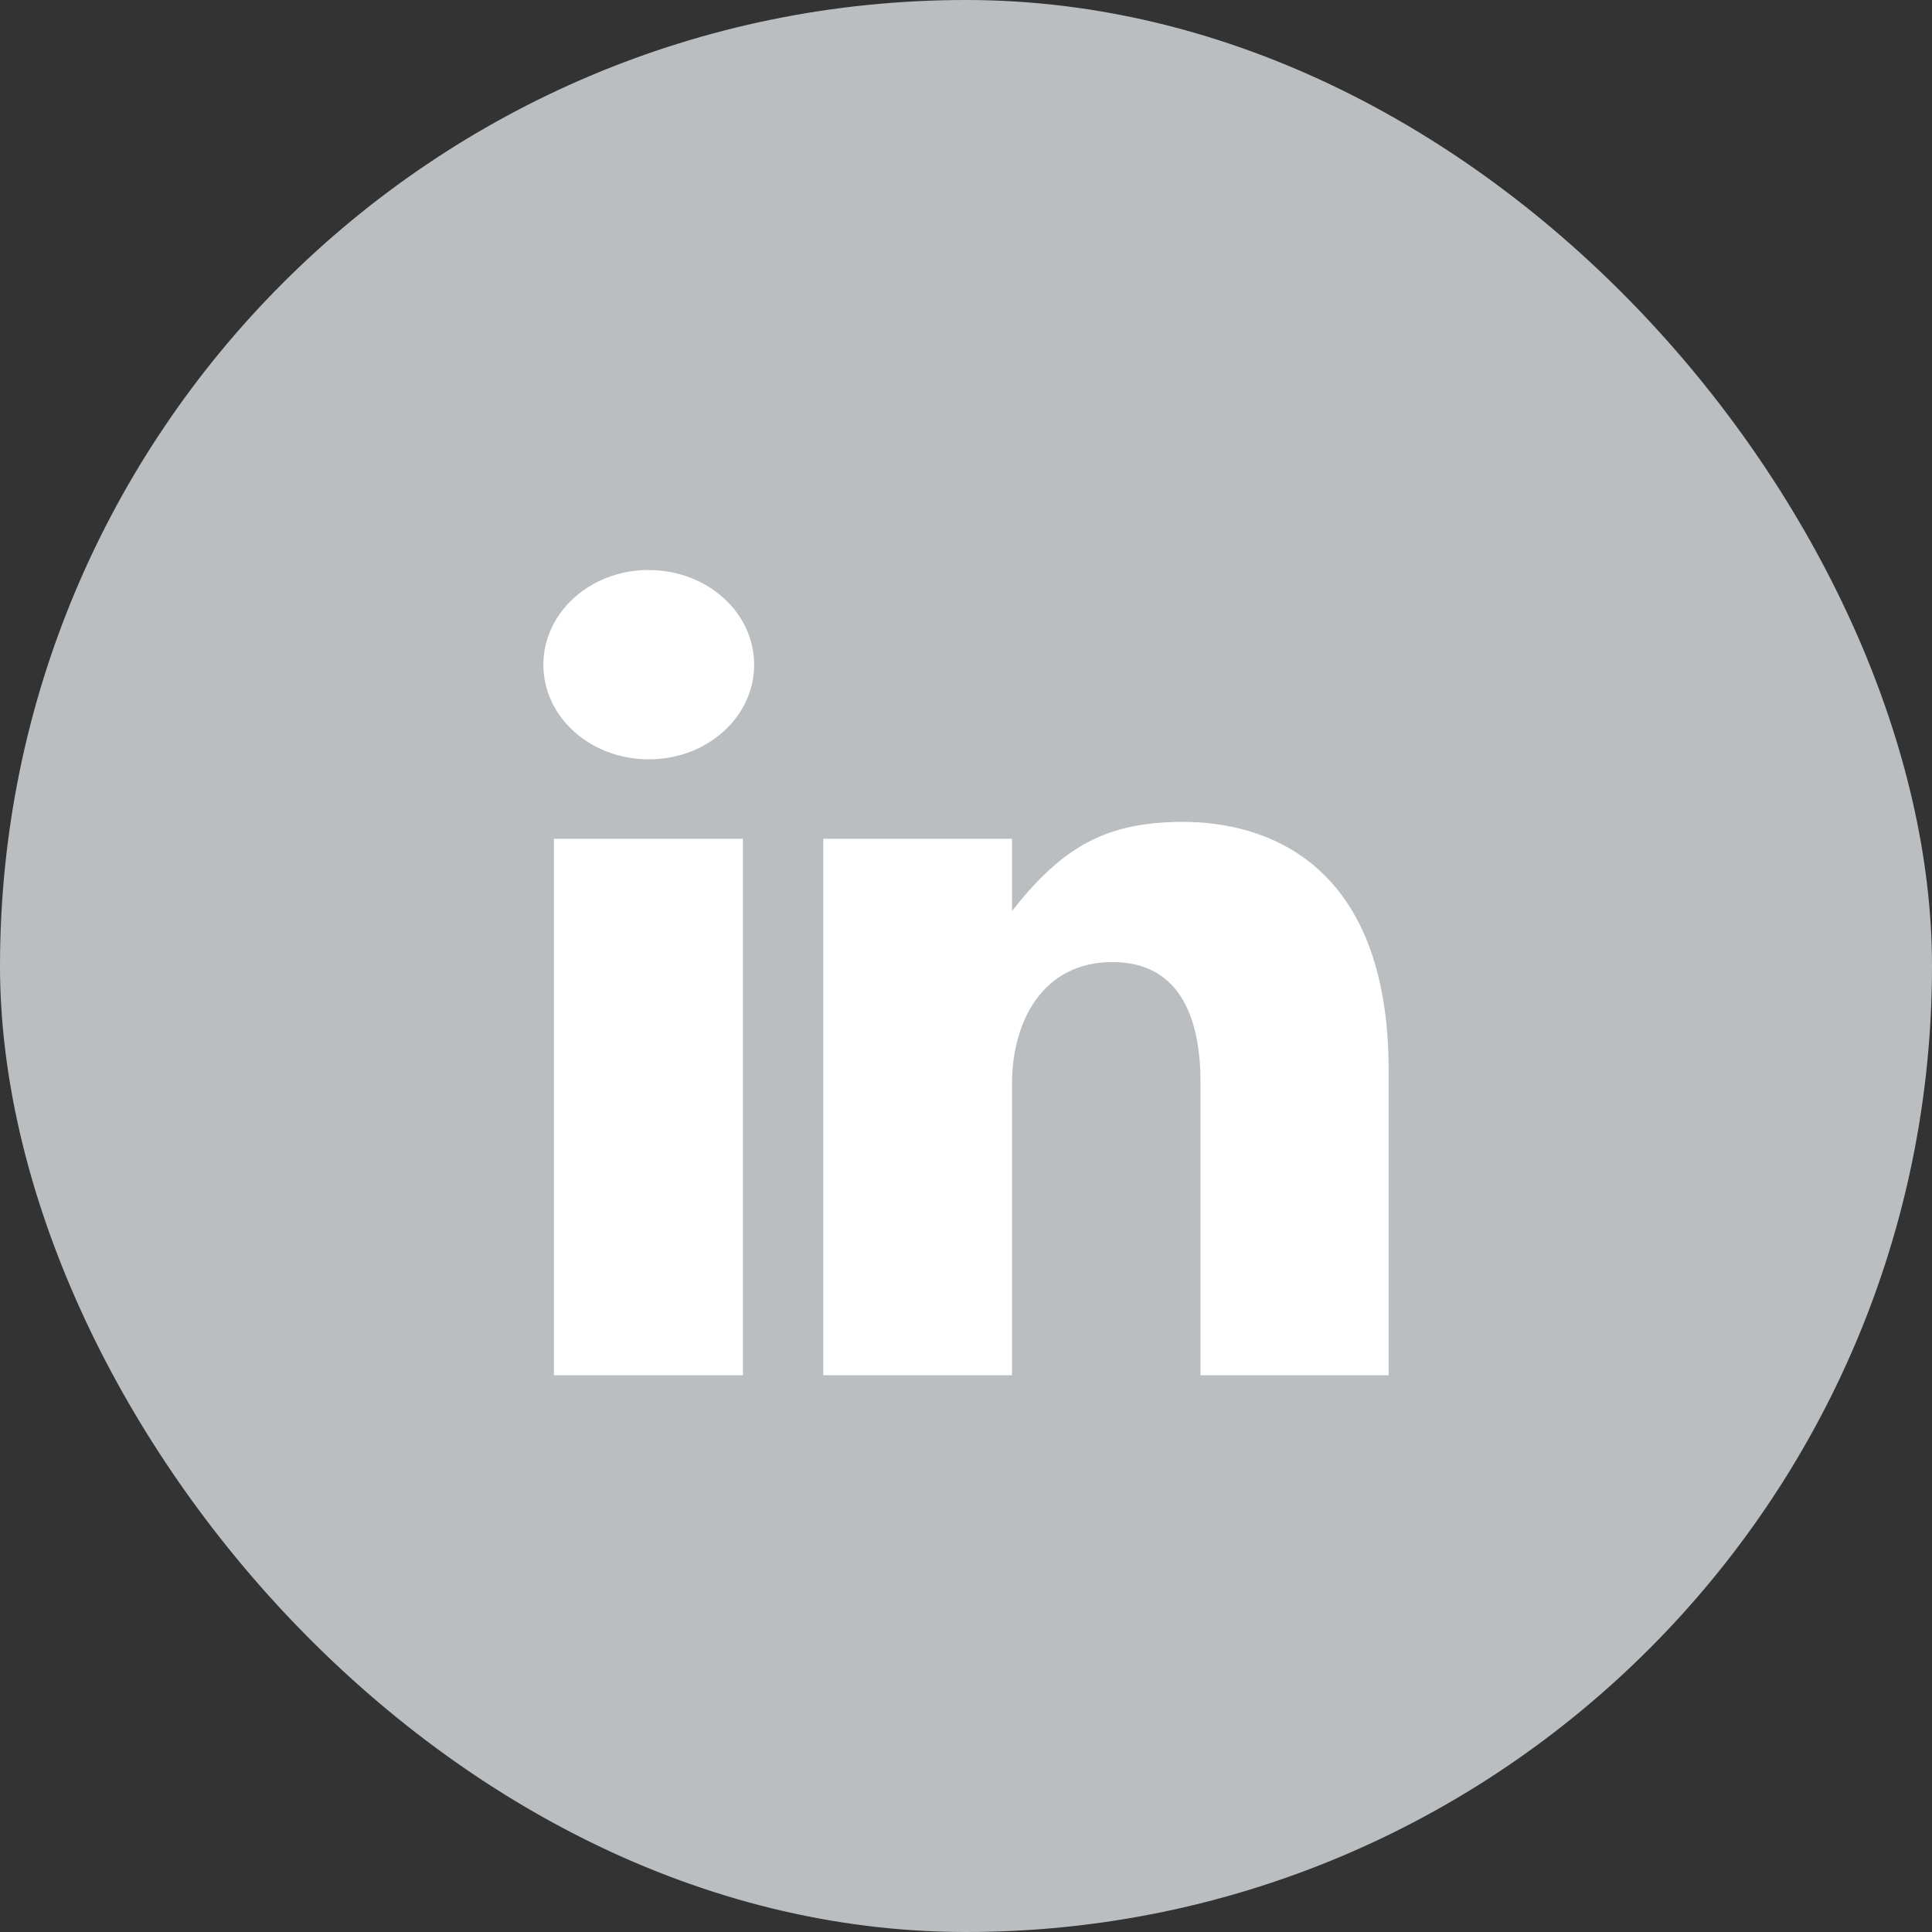
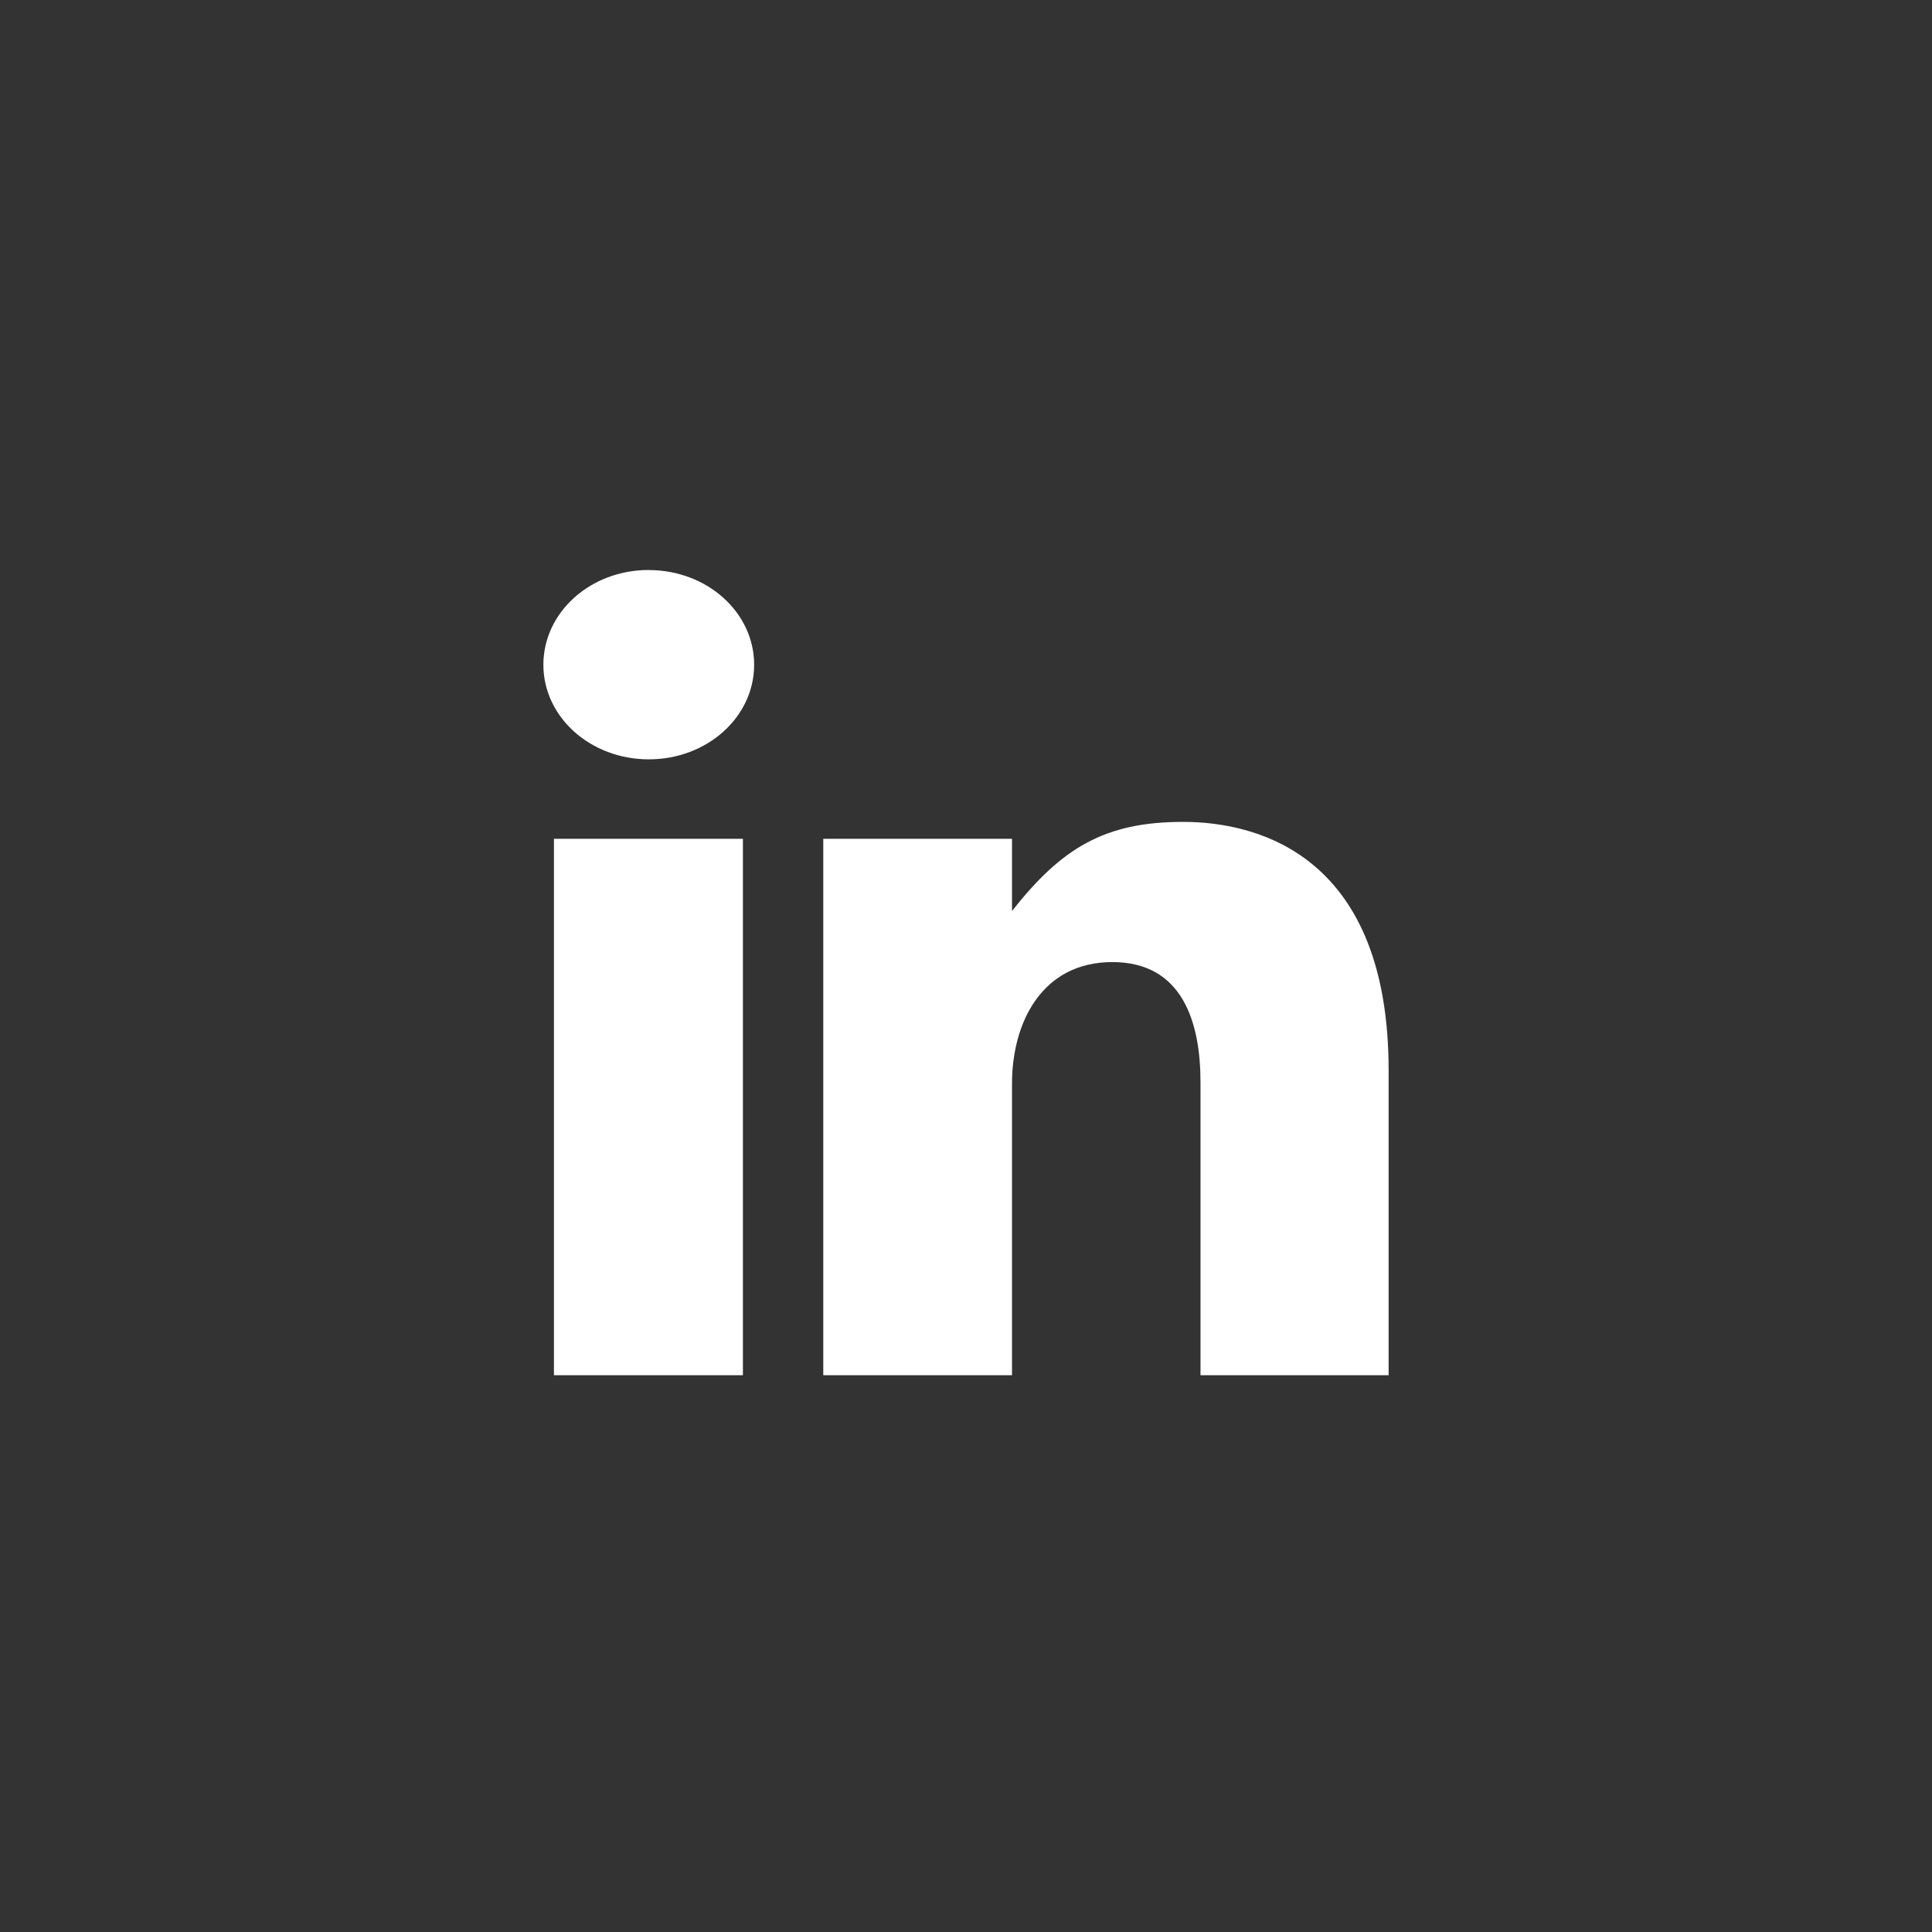
<svg xmlns="http://www.w3.org/2000/svg" width="32" height="32" viewBox="0 0 32 32" fill="none">
  <rect x="0" y="0" width="32" height="32" fill="#333333" stroke="none" />
-   <rect width="32" height="32" rx="16" fill="#bbbec0" />
  <path d="M9.175 22.778h3.13v-8.885h-3.13v8.885zm10.42-9.165c-1.296 0-2.01.43-2.833 1.476v-1.196h-3.126v8.885h3.126V17.95c0-1.02.5-2.015 1.662-2.015s1.46.996 1.46 1.99v4.853H23v-5.05c0-3.51-2.108-4.115-3.405-4.115zm-8.85-4.172C9.78 9.44 9 10.142 9 11.01s.78 1.567 1.746 1.567 1.745-.7 1.745-1.567-.78-1.568-1.745-1.568z" fill="#fff" />
</svg>